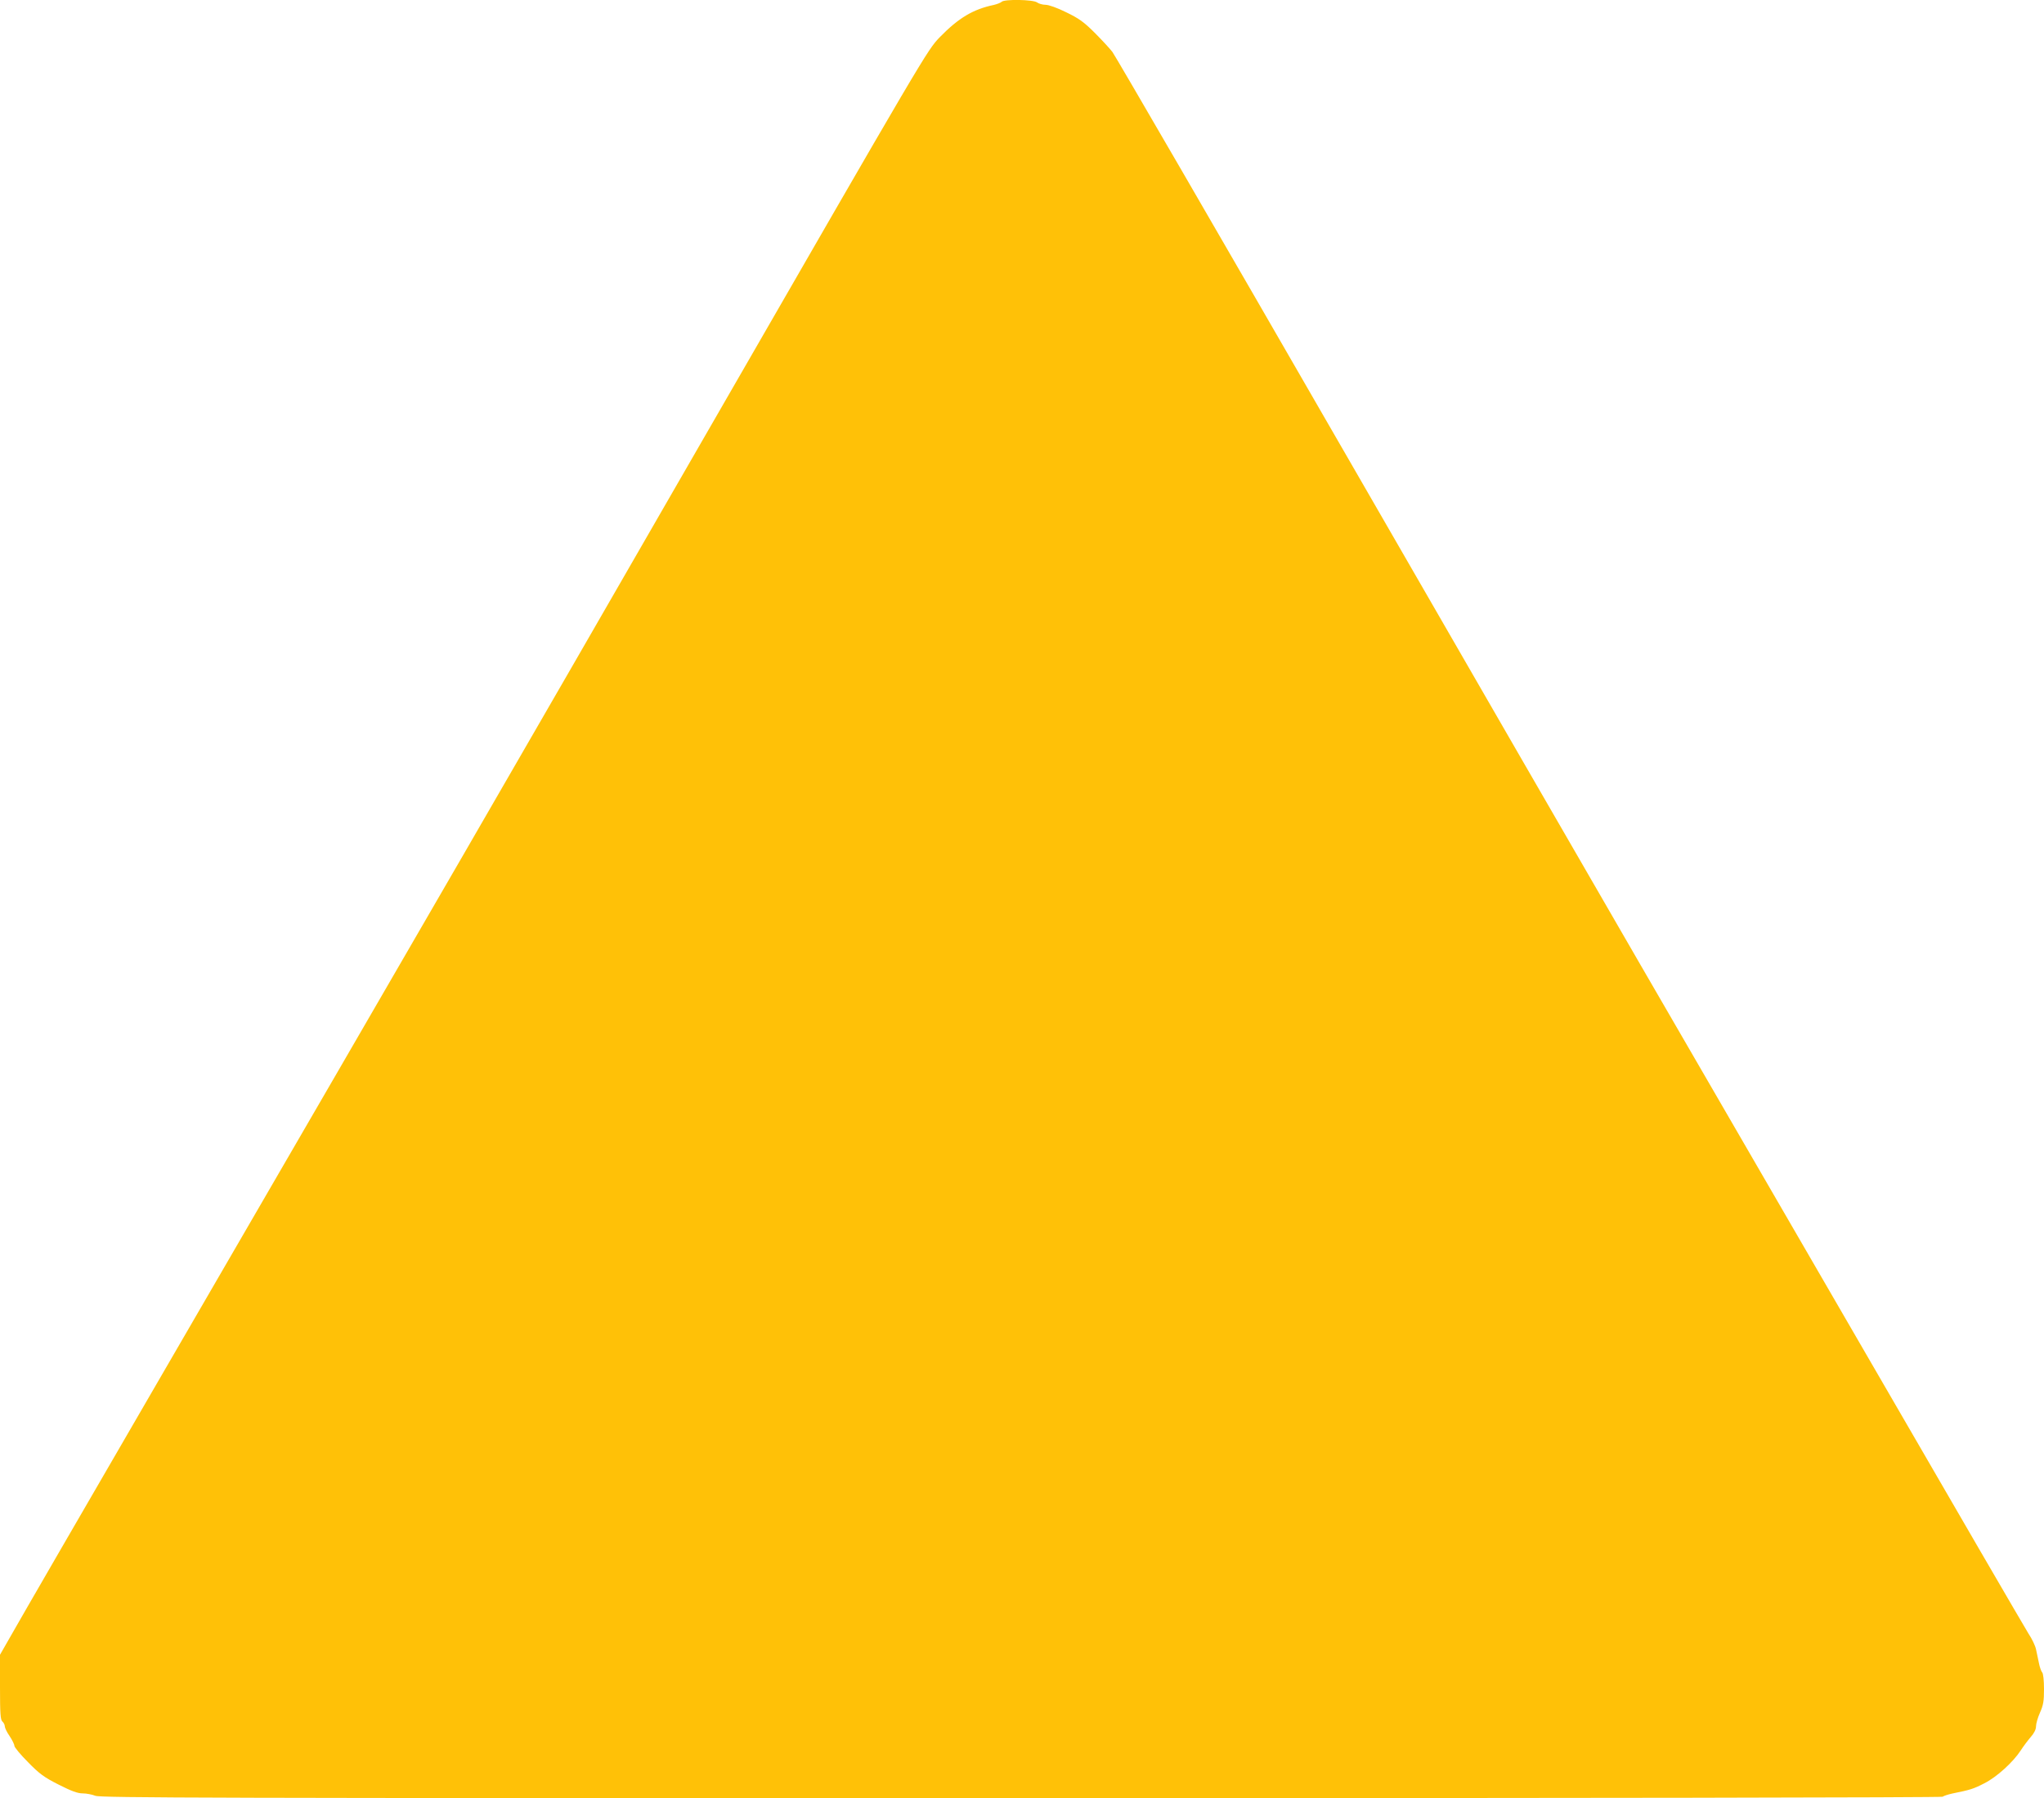
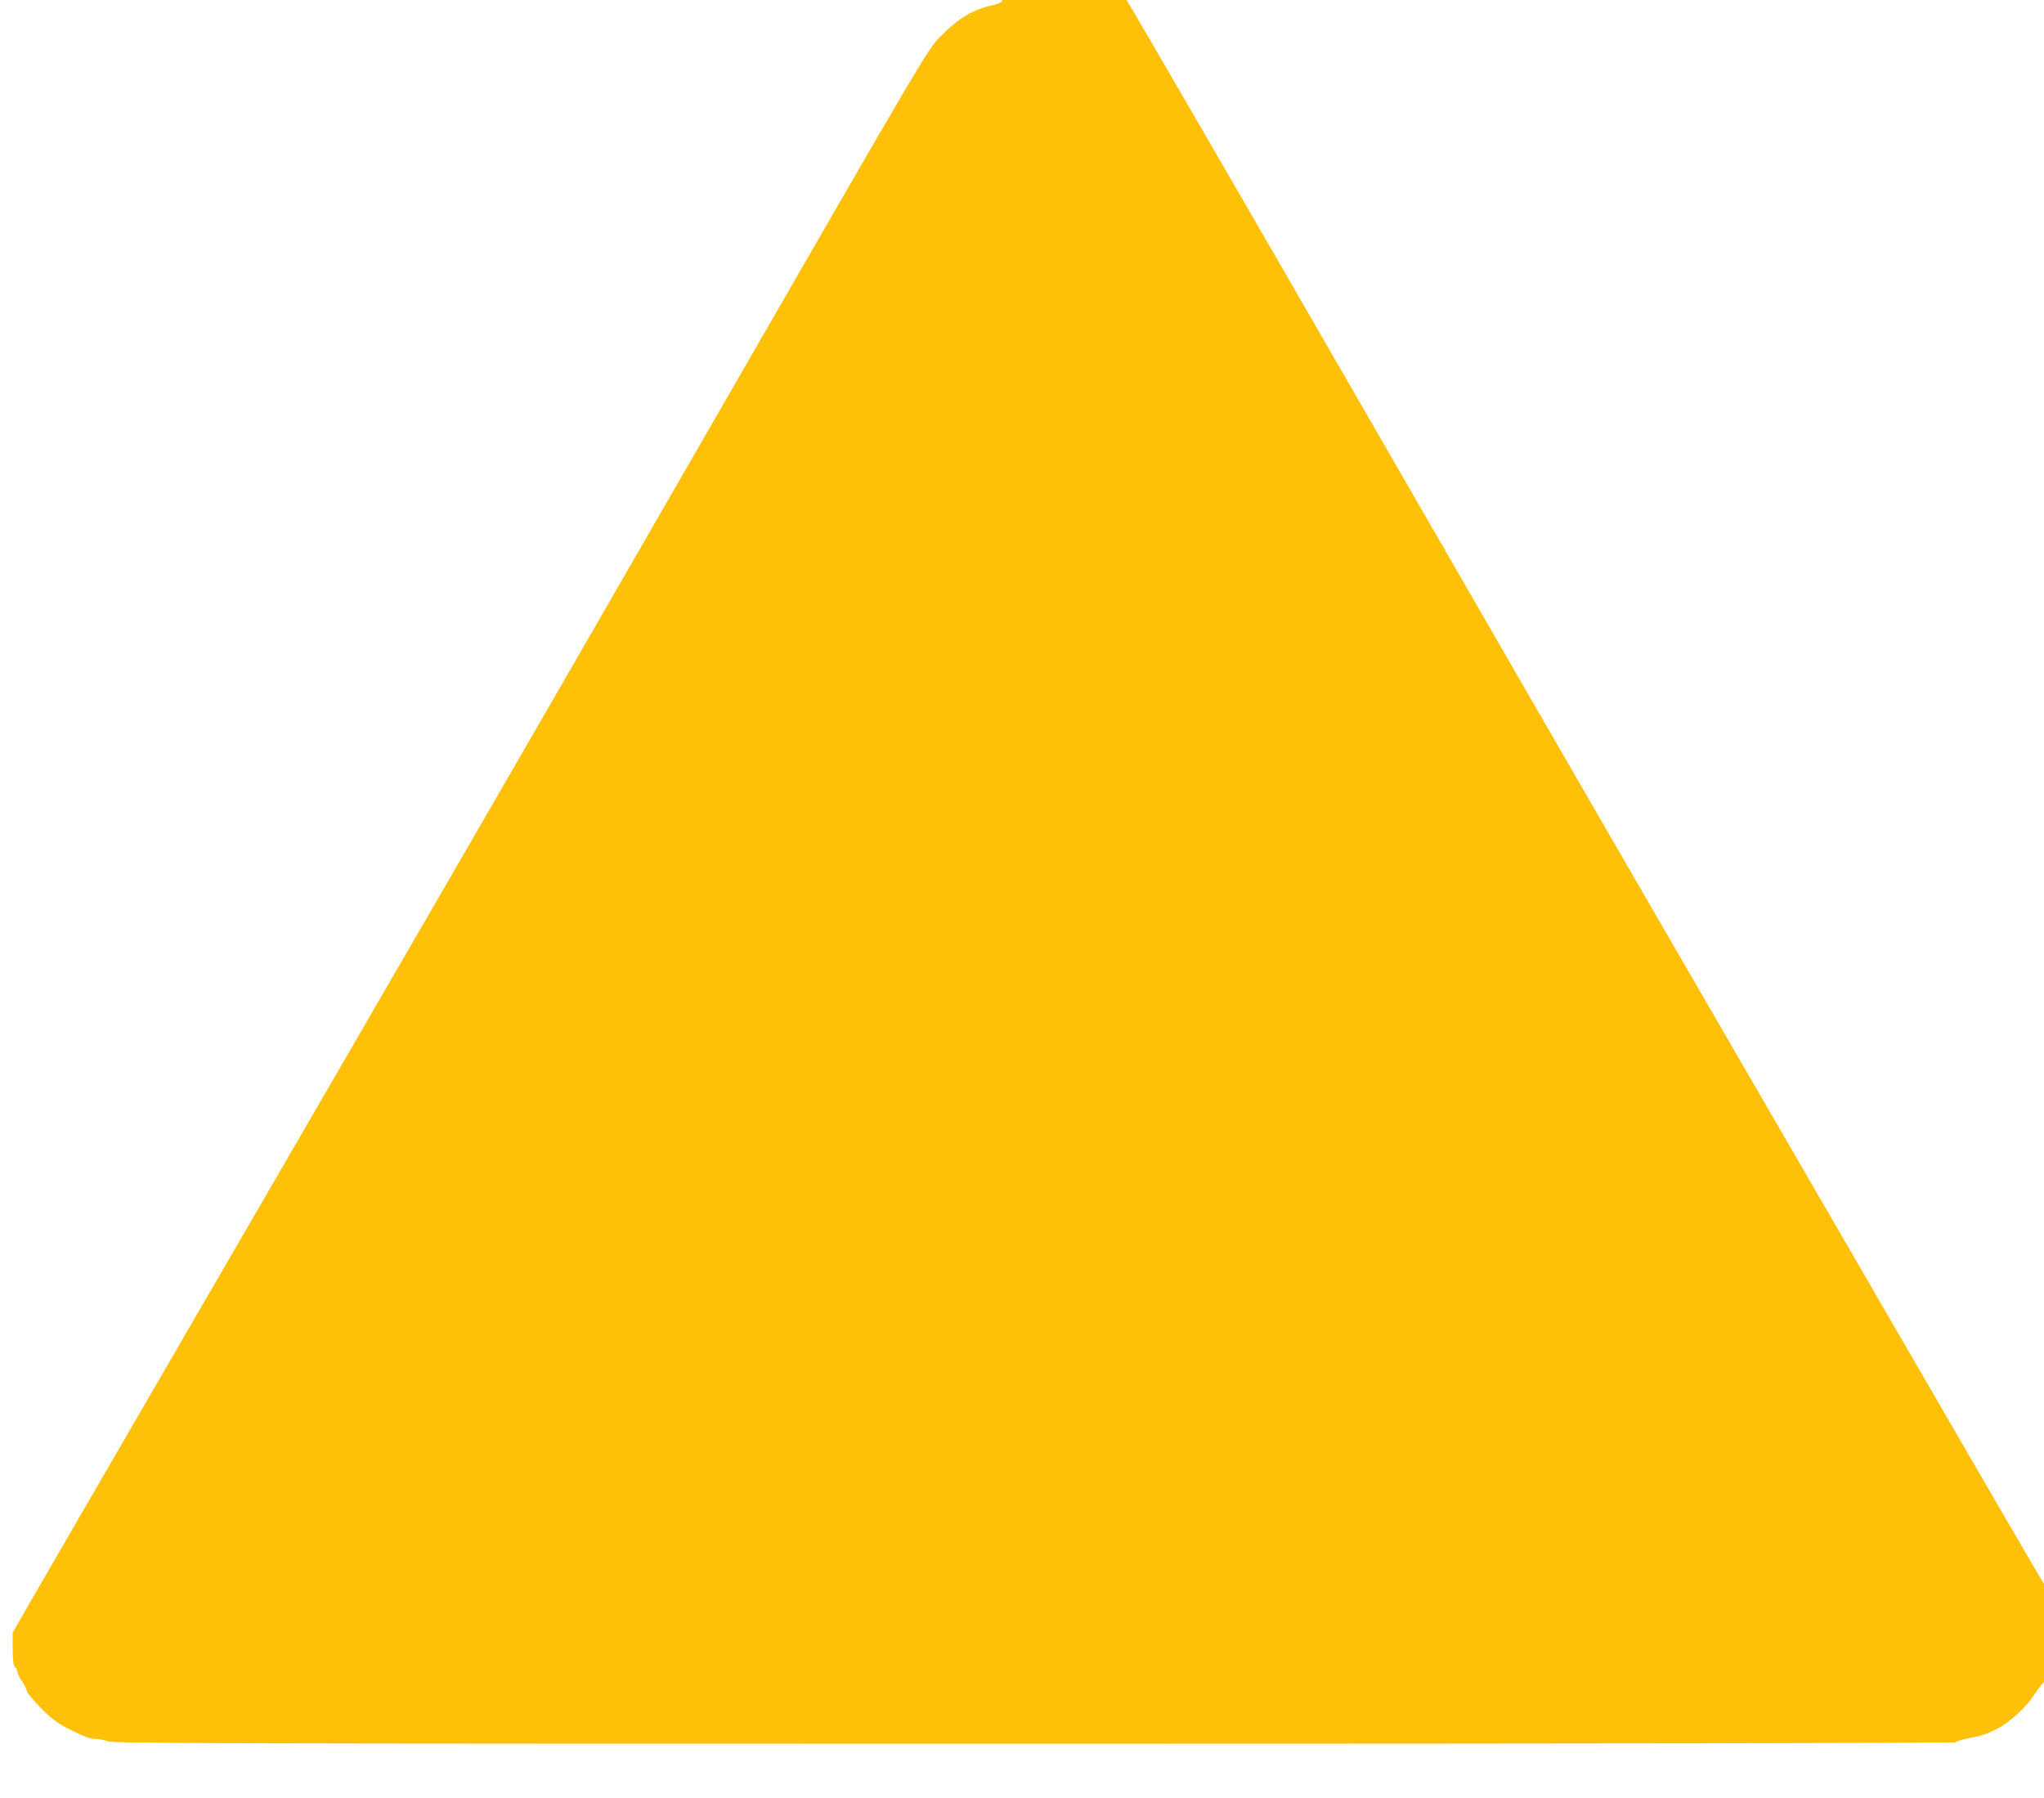
<svg xmlns="http://www.w3.org/2000/svg" version="1.0" width="1280pt" height="1126pt" viewBox="0 0 1280 1126" preserveAspectRatio="xMidYMid meet">
  <g transform="translate(0,1126) scale(0.1,-0.1)" fill="#ffc107" stroke="none">
-     <path d="M6273 11249 c-6 -6 -29 -15 -50 -20 -129 -27 -220 -81 -338 -202 -79 -82 -83 -89 -1453 -2467 -1322 -2295 -1612 -2796 -3445 -5955 -456 -786 -865 -1492 -908 -1569 l-79 -138 0 -203 c0 -168 3 -205 15 -215 8 -7 15 -20 15 -30 0 -9 13 -37 30 -61 16 -24 30 -52 30 -61 0 -9 38 -55 85 -102 71 -73 101 -95 192 -141 81 -41 119 -55 151 -55 23 0 59 -7 79 -15 31 -13 698 -15 5797 -15 3508 0 5766 4 5771 9 6 5 33 14 60 20 114 23 133 29 201 64 78 39 181 133 229 207 16 25 44 62 62 83 21 24 33 47 33 67 0 16 11 55 25 86 21 47 25 72 25 148 0 54 -5 97 -11 103 -6 6 -16 33 -21 60 -6 26 -13 65 -18 85 -4 21 -25 66 -48 100 -22 35 -475 814 -1007 1733 -533 919 -1171 2021 -1420 2450 -249 429 -1088 1883 -1865 3230 -777 1348 -1427 2468 -1444 2490 -17 22 -67 76 -112 121 -66 66 -98 89 -177 127 -56 28 -110 47 -130 47 -18 0 -42 7 -53 15 -24 18 -204 21 -221 4z" />
+     <path d="M6273 11249 c-6 -6 -29 -15 -50 -20 -129 -27 -220 -81 -338 -202 -79 -82 -83 -89 -1453 -2467 -1322 -2295 -1612 -2796 -3445 -5955 -456 -786 -865 -1492 -908 -1569 c0 -168 3 -205 15 -215 8 -7 15 -20 15 -30 0 -9 13 -37 30 -61 16 -24 30 -52 30 -61 0 -9 38 -55 85 -102 71 -73 101 -95 192 -141 81 -41 119 -55 151 -55 23 0 59 -7 79 -15 31 -13 698 -15 5797 -15 3508 0 5766 4 5771 9 6 5 33 14 60 20 114 23 133 29 201 64 78 39 181 133 229 207 16 25 44 62 62 83 21 24 33 47 33 67 0 16 11 55 25 86 21 47 25 72 25 148 0 54 -5 97 -11 103 -6 6 -16 33 -21 60 -6 26 -13 65 -18 85 -4 21 -25 66 -48 100 -22 35 -475 814 -1007 1733 -533 919 -1171 2021 -1420 2450 -249 429 -1088 1883 -1865 3230 -777 1348 -1427 2468 -1444 2490 -17 22 -67 76 -112 121 -66 66 -98 89 -177 127 -56 28 -110 47 -130 47 -18 0 -42 7 -53 15 -24 18 -204 21 -221 4z" />
  </g>
</svg>